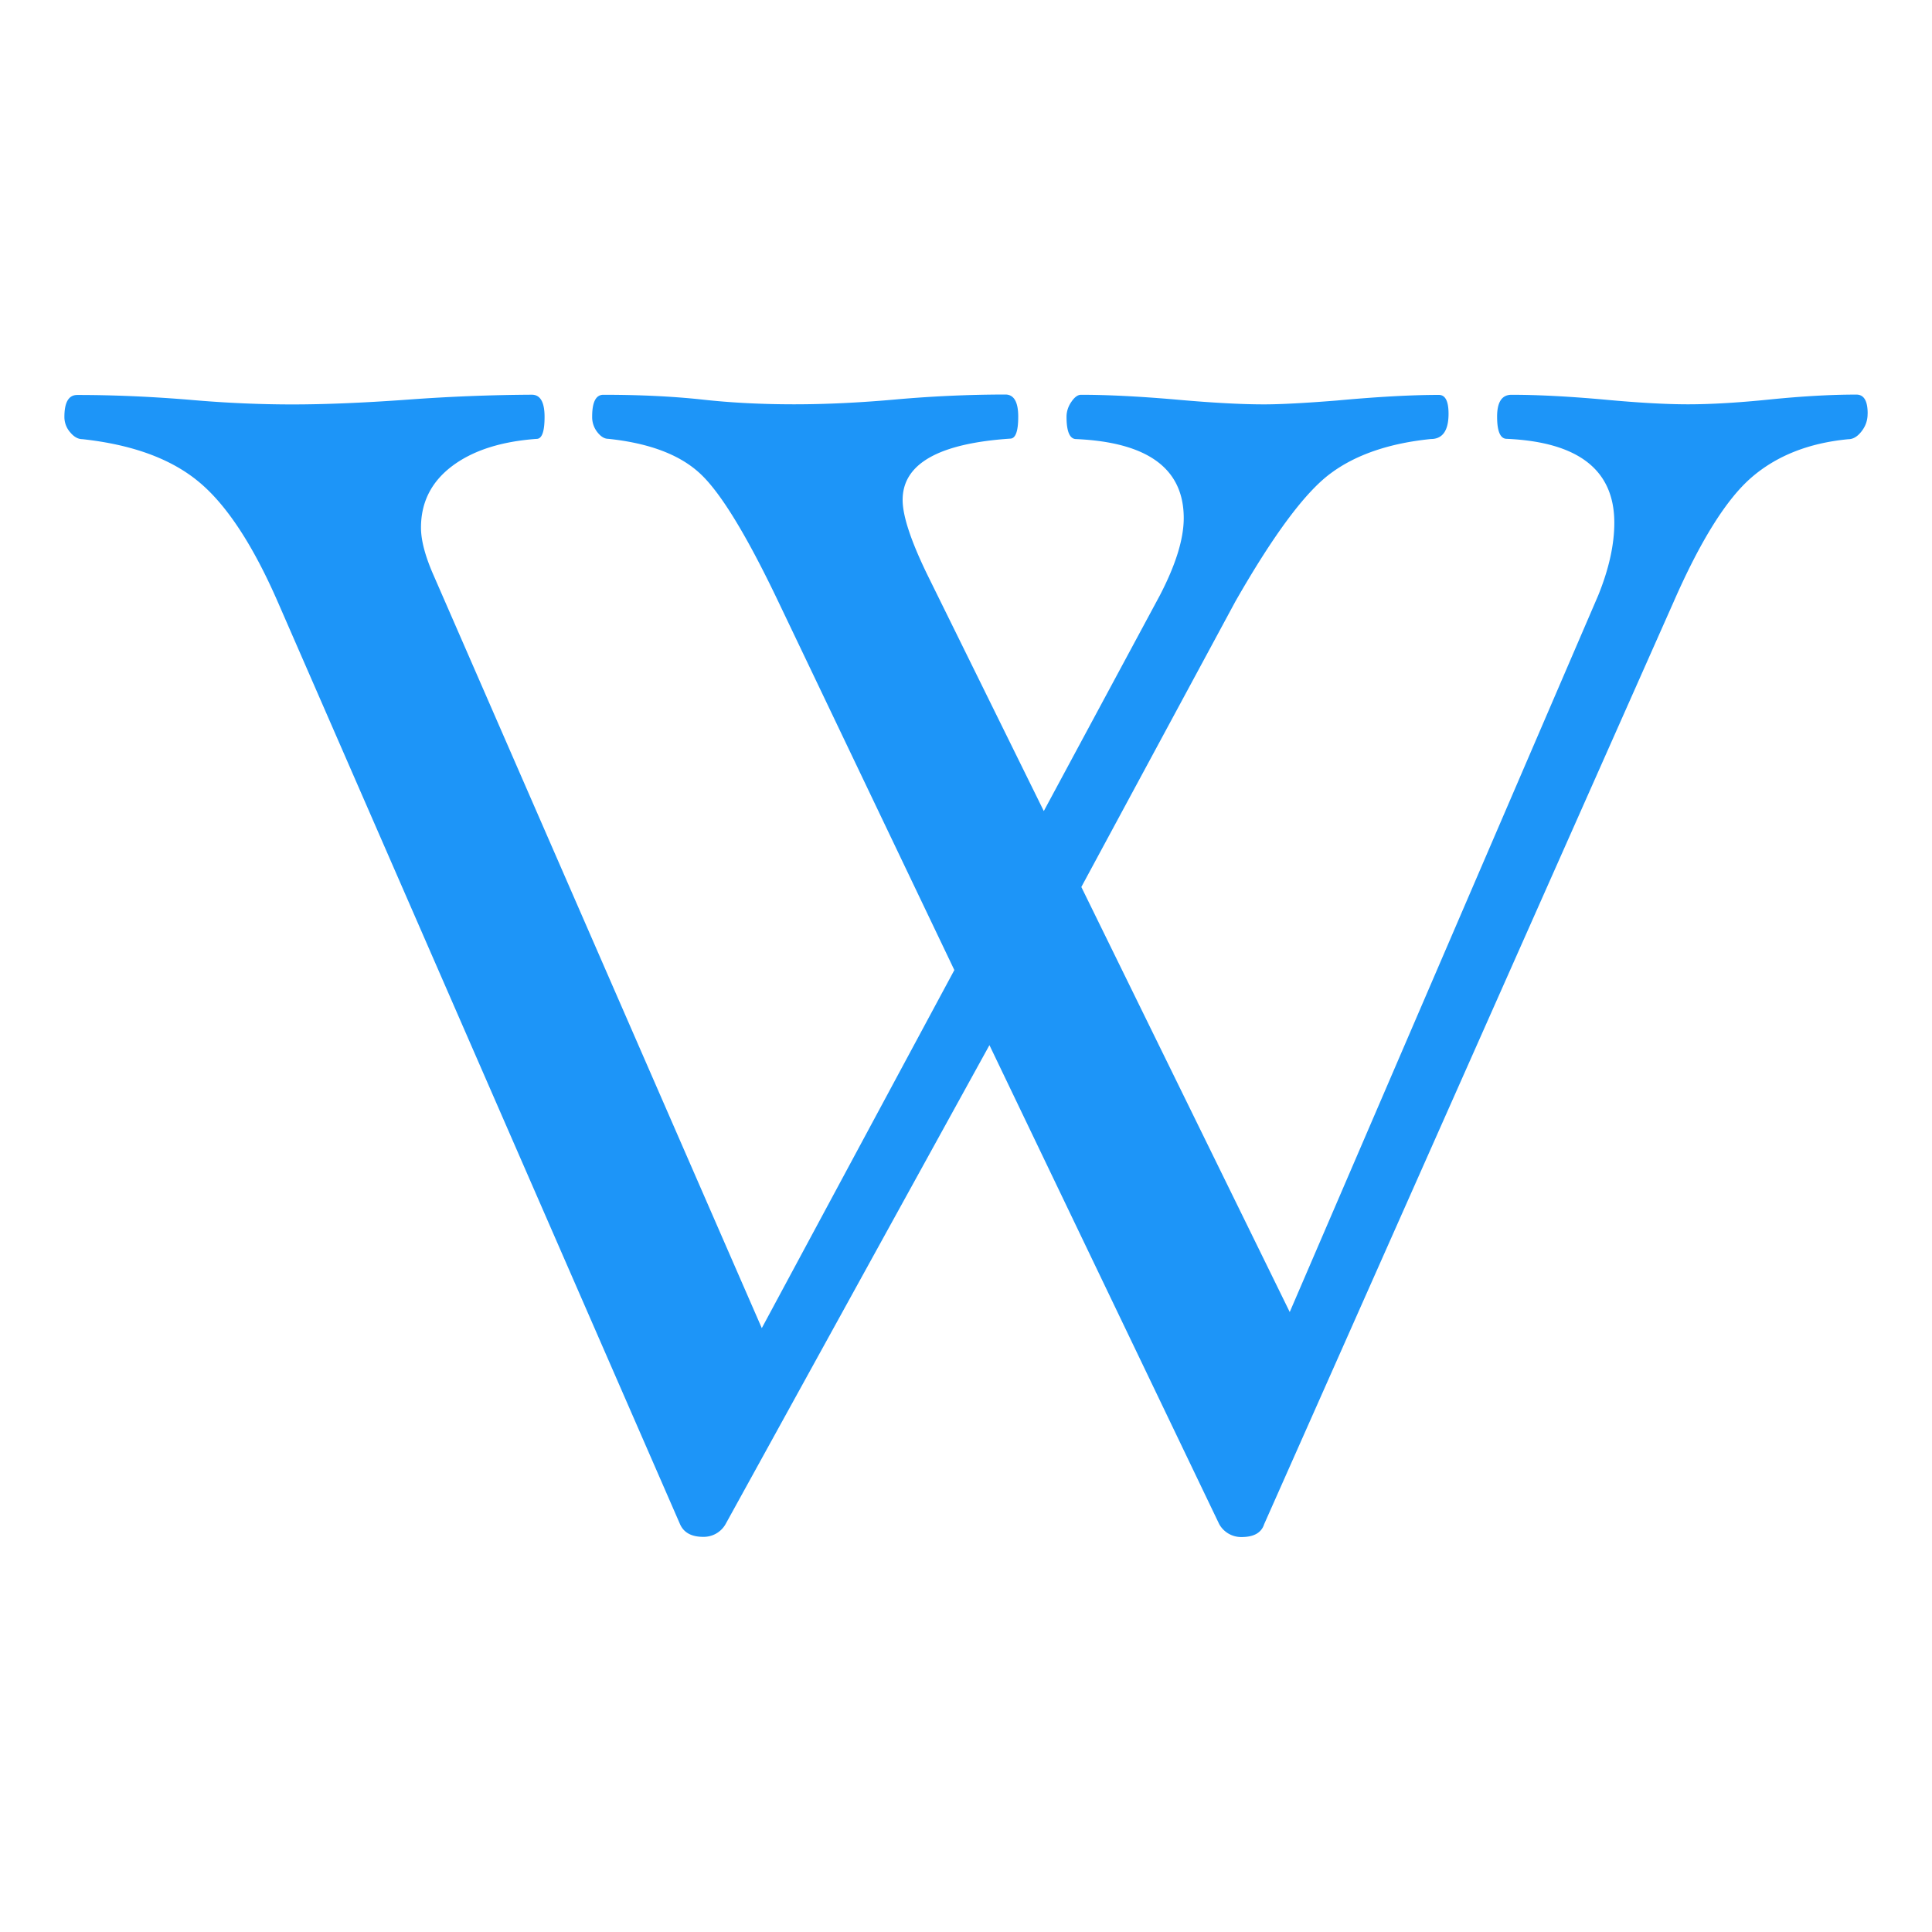
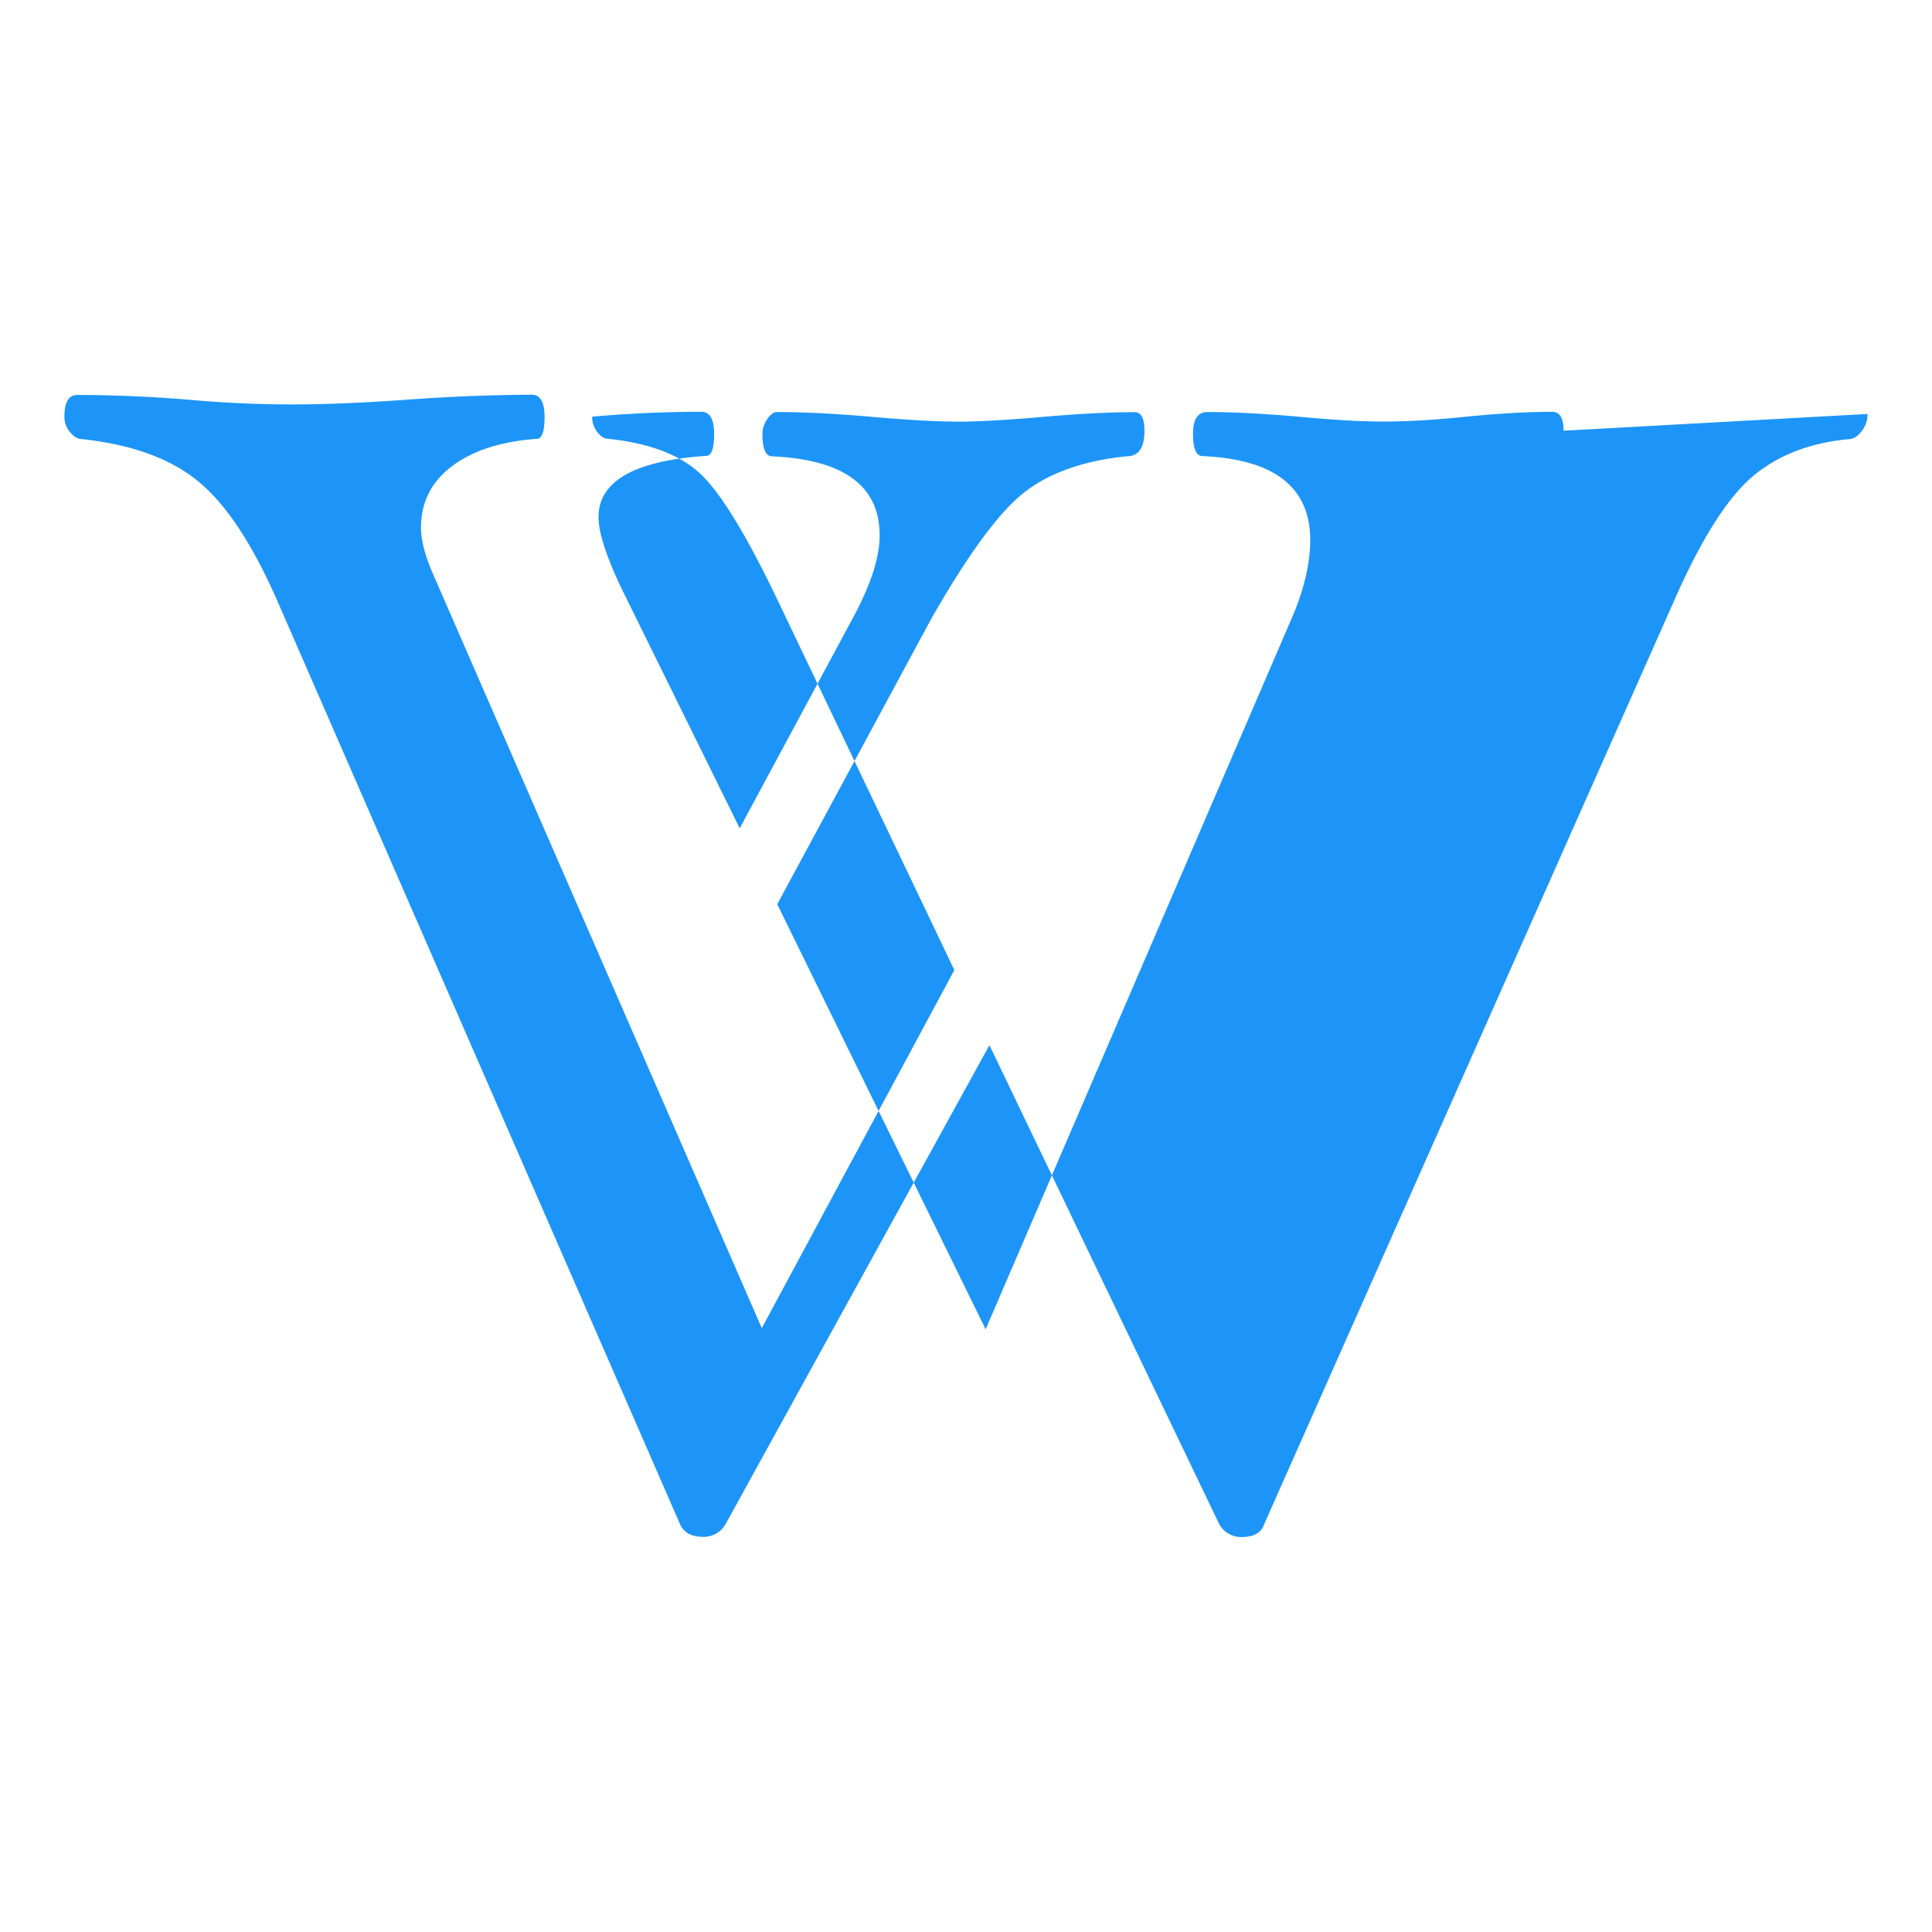
<svg xmlns="http://www.w3.org/2000/svg" width="30" height="30">
-   <path fill="#1d95f8" d="M29 6.428c0 .098-.03.188-.094.27-.062.08-.13.122-.205.122-.612.058-1.115.257-1.505.595-.39.338-.793.983-1.21 1.935L19.63 23.667c-.042.133-.16.2-.35.2a.39.39 0 01-.348-.2l-3.568-7.438-4.096 7.435a.39.39 0 01-.35.2c-.182 0-.303-.067-.36-.2L4.315 9.35c-.39-.894-.802-1.518-1.234-1.873-.43-.355-1.03-.574-1.804-.658-.066 0-.13-.037-.187-.106a.36.36 0 01-.09-.24c0-.226.066-.34.2-.34.556 0 1.14.025 1.746.075.565.05 1.097.072 1.596.072.507 0 1.105-.025 1.796-.075a28.2 28.2 0 011.92-.076c.132 0 .198.115.198.344 0 .228-.04.342-.124.342-.557.04-.995.183-1.315.425-.32.243-.48.56-.48.953 0 .2.067.45.2.75l5.092 11.68 2.99-5.56-2.732-5.718c-.49-1.028-.894-1.69-1.21-1.986-.315-.297-.793-.478-1.432-.545-.06 0-.116-.035-.17-.104a.377.377 0 01-.08-.24c0-.226.057-.34.174-.34.556 0 1.067.024 1.533.074.448.05.926.074 1.433.074.498 0 1.025-.026 1.582-.076a19.55 19.55 0 011.694-.076c.133 0 .2.115.2.343 0 .23-.042.342-.125.342-1.113.075-1.67.392-1.67.952 0 .25.13.64.386 1.166l1.806 3.665 1.8-3.345c.248-.477.373-.878.373-1.204 0-.768-.557-1.177-1.67-1.227-.1 0-.15-.117-.15-.346 0-.08.025-.16.075-.232.05-.074.1-.11.15-.11.4 0 .89.024 1.47.074.557.05 1.014.075 1.37.075.258 0 .636-.02 1.135-.06.63-.058 1.16-.087 1.582-.087.1 0 .15.097.15.293 0 .26-.092.392-.274.392-.645.065-1.17.244-1.56.536-.396.293-.888.957-1.478 1.99l-2.39 4.43 3.236 6.6 4.79-11.128c.166-.41.25-.786.25-1.128 0-.82-.558-1.253-1.67-1.303-.1 0-.15-.115-.15-.344 0-.227.074-.34.224-.34.406 0 .887.025 1.444.075.515.048.947.073 1.296.073.365 0 .79-.026 1.27-.075.498-.05.946-.076 1.345-.076.117 0 .175.097.175.293z" />
+   <path fill="#1d95f8" d="M29 6.428c0 .098-.03.188-.094.27-.062.08-.13.122-.205.122-.612.058-1.115.257-1.505.595-.39.338-.793.983-1.21 1.935L19.63 23.667c-.042.133-.16.2-.35.2a.39.39 0 01-.348-.2l-3.568-7.438-4.096 7.435a.39.39 0 01-.35.2c-.182 0-.303-.067-.36-.2L4.315 9.35c-.39-.894-.802-1.518-1.234-1.873-.43-.355-1.03-.574-1.804-.658-.066 0-.13-.037-.187-.106a.36.36 0 01-.09-.24c0-.226.066-.34.2-.34.556 0 1.14.025 1.746.075.565.05 1.097.072 1.596.072.507 0 1.105-.025 1.796-.075a28.2 28.2 0 011.92-.076c.132 0 .198.115.198.344 0 .228-.04.342-.124.342-.557.04-.995.183-1.315.425-.32.243-.48.56-.48.953 0 .2.067.45.2.75l5.092 11.68 2.99-5.56-2.732-5.718c-.49-1.028-.894-1.69-1.21-1.986-.315-.297-.793-.478-1.432-.545-.06 0-.116-.035-.17-.104a.377.377 0 01-.08-.24a19.55 19.55 0 011.694-.076c.133 0 .2.115.2.343 0 .23-.042.342-.125.342-1.113.075-1.67.392-1.67.952 0 .25.13.64.386 1.166l1.806 3.665 1.8-3.345c.248-.477.373-.878.373-1.204 0-.768-.557-1.177-1.67-1.227-.1 0-.15-.117-.15-.346 0-.08.025-.16.075-.232.05-.074.1-.11.15-.11.4 0 .89.024 1.47.074.557.05 1.014.075 1.37.075.258 0 .636-.02 1.135-.06.63-.058 1.16-.087 1.582-.087.1 0 .15.097.15.293 0 .26-.092.392-.274.392-.645.065-1.17.244-1.56.536-.396.293-.888.957-1.478 1.99l-2.39 4.43 3.236 6.6 4.79-11.128c.166-.41.25-.786.25-1.128 0-.82-.558-1.253-1.67-1.303-.1 0-.15-.115-.15-.344 0-.227.074-.34.224-.34.406 0 .887.025 1.444.075.515.048.947.073 1.296.073.365 0 .79-.026 1.27-.075.498-.05.946-.076 1.345-.076.117 0 .175.097.175.293z" />
</svg>